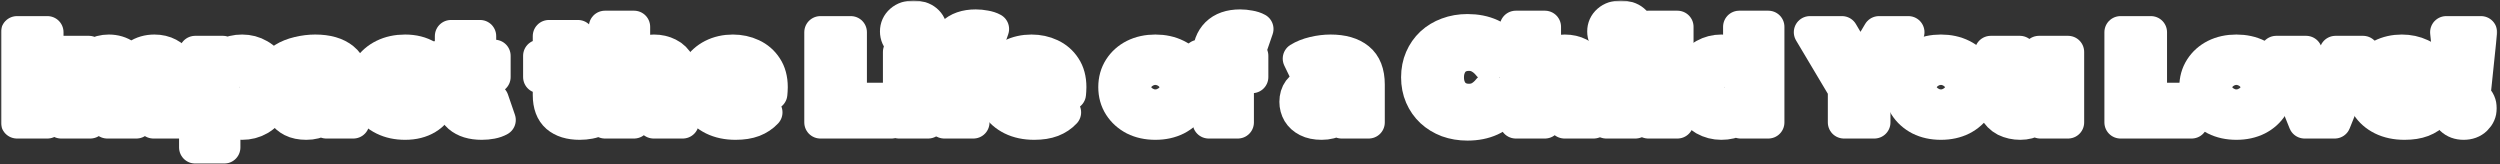
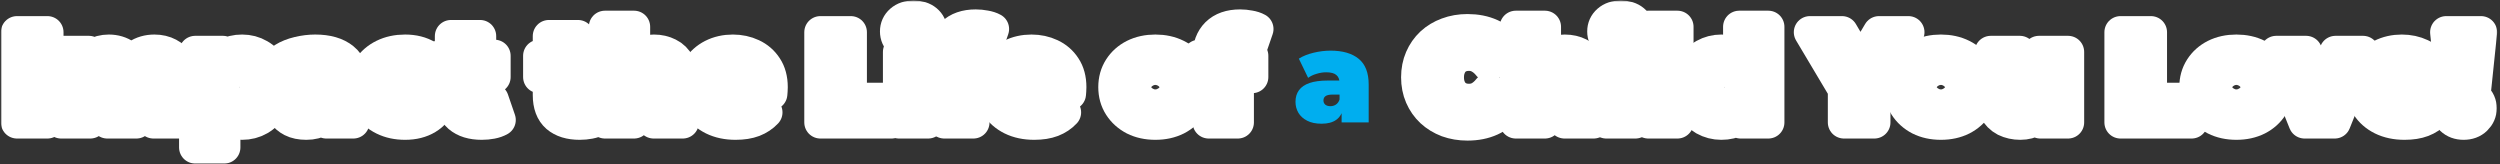
<svg xmlns="http://www.w3.org/2000/svg" width="776" height="51" viewBox="0 0 776 51" fill="none">
  <rect x="0" y="0" width="776" height="51" fill="#333333" stroke="none" />
  <mask id="path-1-outside-1_1_1775" maskUnits="userSpaceOnUse" x="0.276" y="0.16" width="775" height="51" fill="black">
    <rect fill="white" x="0.276" y="0.16" width="775" height="51" />
    <path d="M5.276 38V10H14.716V38H5.276Z" />
    <path d="M47.941 15.72C49.594 15.72 51.074 16.067 52.38 16.76C53.714 17.427 54.754 18.48 55.501 19.92C56.274 21.36 56.66 23.227 56.66 25.52V38H47.62V27.08C47.62 25.72 47.394 24.76 46.941 24.2C46.487 23.613 45.901 23.32 45.181 23.32C44.647 23.32 44.167 23.453 43.74 23.72C43.314 23.987 42.967 24.413 42.7 25C42.461 25.56 42.34 26.333 42.34 27.32V38H33.3V27.08C33.3 25.72 33.087 24.76 32.66 24.2C32.234 23.613 31.634 23.32 30.86 23.32C30.327 23.32 29.847 23.453 29.421 23.72C28.994 23.987 28.647 24.413 28.381 25C28.14 25.56 28.02 26.333 28.02 27.32V38H18.98V16.12H27.581V22.4L25.82 20.64C26.647 18.987 27.754 17.76 29.14 16.96C30.527 16.133 32.074 15.72 33.781 15.72C35.7 15.72 37.394 16.227 38.861 17.24C40.354 18.227 41.354 19.8 41.861 21.96L39.1 21.52C39.901 19.707 41.06 18.293 42.581 17.28C44.127 16.24 45.914 15.72 47.941 15.72Z" />
    <path d="M75.182 38.4C73.289 38.4 71.715 38 70.462 37.2C69.235 36.373 68.329 35.133 67.742 33.48C67.155 31.8 66.862 29.667 66.862 27.08C66.862 24.44 67.129 22.293 67.662 20.64C68.222 18.96 69.115 17.72 70.342 16.92C71.569 16.12 73.182 15.72 75.182 15.72C77.102 15.72 78.862 16.187 80.462 17.12C82.062 18.027 83.342 19.333 84.302 21.04C85.262 22.72 85.742 24.733 85.742 27.08C85.742 29.427 85.262 31.453 84.302 33.16C83.342 34.84 82.062 36.133 80.462 37.04C78.862 37.947 77.102 38.4 75.182 38.4ZM60.582 45.76V16.12H69.182V19.08L69.222 27.08L69.622 35.08V45.76H60.582ZM73.022 31.36C73.689 31.36 74.289 31.2 74.822 30.88C75.355 30.56 75.782 30.08 76.102 29.44C76.422 28.8 76.582 28.013 76.582 27.08C76.582 26.12 76.422 25.32 76.102 24.68C75.782 24.04 75.355 23.56 74.822 23.24C74.289 22.92 73.689 22.76 73.022 22.76C72.355 22.76 71.755 22.92 71.222 23.24C70.689 23.56 70.262 24.04 69.942 24.68C69.622 25.32 69.462 26.12 69.462 27.08C69.462 28.013 69.622 28.8 69.942 29.44C70.262 30.08 70.689 30.56 71.222 30.88C71.755 31.2 72.355 31.36 73.022 31.36Z" />
    <path d="M101.283 38V34.12L100.643 33.08V25.72C100.643 24.653 100.31 23.84 99.643 23.28C99.003 22.72 97.95 22.44 96.483 22.44C95.496 22.44 94.496 22.6 93.483 22.92C92.47 23.213 91.603 23.627 90.883 24.16L88.003 18.2C89.283 17.4 90.816 16.787 92.603 16.36C94.39 15.933 96.136 15.72 97.843 15.72C101.603 15.72 104.51 16.56 106.563 18.24C108.643 19.92 109.683 22.587 109.683 26.24V38H101.283ZM95.083 38.4C93.296 38.4 91.803 38.093 90.603 37.48C89.403 36.867 88.496 36.053 87.883 35.04C87.27 34 86.963 32.853 86.963 31.6C86.963 30.187 87.323 28.987 88.043 28C88.763 27.013 89.856 26.267 91.323 25.76C92.816 25.253 94.696 25 96.963 25H101.523V29.36H98.403C97.443 29.36 96.736 29.52 96.283 29.84C95.856 30.133 95.643 30.587 95.643 31.2C95.643 31.707 95.83 32.133 96.203 32.48C96.603 32.8 97.136 32.96 97.803 32.96C98.416 32.96 98.976 32.8 99.483 32.48C100.016 32.133 100.403 31.6 100.643 30.88L101.803 33.56C101.456 35.187 100.723 36.4 99.603 37.2C98.483 38 96.976 38.4 95.083 38.4Z" />
    <path d="M125.741 38.4C123.234 38.4 121.007 37.92 119.061 36.96C117.114 36 115.58 34.667 114.46 32.96C113.367 31.227 112.82 29.253 112.82 27.04C112.82 24.827 113.367 22.867 114.46 21.16C115.58 19.453 117.114 18.12 119.061 17.16C121.007 16.2 123.234 15.72 125.741 15.72C128.407 15.72 130.687 16.293 132.58 17.44C134.474 18.587 135.781 20.173 136.501 22.2L129.5 25.64C129.047 24.627 128.487 23.893 127.82 23.44C127.18 22.987 126.474 22.76 125.701 22.76C125.034 22.76 124.407 22.92 123.82 23.24C123.26 23.56 122.807 24.04 122.461 24.68C122.141 25.293 121.98 26.08 121.98 27.04C121.98 28 122.141 28.8 122.461 29.44C122.807 30.08 123.26 30.56 123.82 30.88C124.407 31.2 125.034 31.36 125.701 31.36C126.474 31.36 127.18 31.133 127.82 30.68C128.487 30.227 129.047 29.493 129.5 28.48L136.501 31.92C135.781 33.947 134.474 35.533 132.58 36.68C130.687 37.827 128.407 38.4 125.741 38.4Z" />
    <path d="M149.54 38.4C146.527 38.4 144.181 37.68 142.501 36.24C140.821 34.773 139.98 32.533 139.98 29.52V11.2H149.02V29.44C149.02 30.107 149.194 30.627 149.54 31C149.914 31.373 150.367 31.56 150.9 31.56C151.674 31.56 152.354 31.36 152.941 30.96L155.1 37.24C154.407 37.64 153.567 37.933 152.581 38.12C151.621 38.307 150.607 38.4 149.54 38.4ZM136.98 23.92V17.32H153.501V23.92H136.98Z" />
    <path d="M179.931 38.4C176.918 38.4 174.571 37.68 172.891 36.24C171.211 34.773 170.371 32.533 170.371 29.52V11.2H179.411V29.44C179.411 30.107 179.584 30.627 179.931 31C180.304 31.373 180.758 31.56 181.291 31.56C182.064 31.56 182.744 31.36 183.331 30.96L185.491 37.24C184.798 37.64 183.958 37.933 182.971 38.12C182.011 38.307 180.998 38.4 179.931 38.4ZM167.371 23.92V17.32H183.891V23.92H167.371Z" />
    <path d="M202.97 15.72C204.65 15.72 206.17 16.067 207.53 16.76C208.89 17.427 209.956 18.48 210.73 19.92C211.53 21.36 211.93 23.227 211.93 25.52V38H202.89V27.08C202.89 25.72 202.65 24.76 202.17 24.2C201.69 23.613 201.036 23.32 200.21 23.32C199.596 23.32 199.023 23.467 198.49 23.76C197.983 24.027 197.57 24.48 197.25 25.12C196.956 25.76 196.81 26.627 196.81 27.72V38H187.77V8.32H196.81V22.52L194.65 20.68C195.503 19.027 196.65 17.787 198.09 16.96C199.556 16.133 201.183 15.72 202.97 15.72Z" />
    <path d="M228.326 38.4C225.659 38.4 223.326 37.907 221.326 36.92C219.353 35.933 217.819 34.587 216.726 32.88C215.633 31.147 215.086 29.2 215.086 27.04C215.086 24.827 215.619 22.867 216.686 21.16C217.779 19.453 219.259 18.12 221.126 17.16C223.019 16.2 225.139 15.72 227.486 15.72C229.646 15.72 231.633 16.147 233.446 17C235.286 17.853 236.753 19.12 237.846 20.8C238.966 22.48 239.526 24.56 239.526 27.04C239.526 27.36 239.513 27.72 239.486 28.12C239.459 28.493 239.433 28.84 239.406 29.16H222.566V24.8H234.606L231.206 25.96C231.206 25.107 231.046 24.387 230.726 23.8C230.433 23.187 230.019 22.72 229.486 22.4C228.953 22.053 228.313 21.88 227.566 21.88C226.819 21.88 226.166 22.053 225.606 22.4C225.073 22.72 224.659 23.187 224.366 23.8C224.073 24.387 223.926 25.107 223.926 25.96V27.32C223.926 28.253 224.113 29.053 224.486 29.72C224.859 30.387 225.393 30.893 226.086 31.24C226.779 31.56 227.619 31.72 228.606 31.72C229.619 31.72 230.446 31.587 231.086 31.32C231.753 31.053 232.446 30.653 233.166 30.12L237.886 34.88C236.819 36.027 235.499 36.907 233.926 37.52C232.379 38.107 230.513 38.4 228.326 38.4Z" />
    <path d="M254.651 38V10H264.091V30.68H276.731V38H254.651Z" />
    <path d="M279.059 38V16.12H288.099V38H279.059ZM283.579 14.36C281.925 14.36 280.605 13.92 279.619 13.04C278.632 12.16 278.139 11.067 278.139 9.76C278.139 8.453 278.632 7.36 279.619 6.48C280.605 5.6 281.925 5.16 283.579 5.16C285.232 5.16 286.552 5.573 287.539 6.4C288.525 7.227 289.019 8.293 289.019 9.6C289.019 10.987 288.525 12.133 287.539 13.04C286.552 13.92 285.232 14.36 283.579 14.36Z" />
    <path d="M293.105 38V17.2C293.105 14.373 293.945 12.12 295.625 10.44C297.332 8.76 299.746 7.92 302.866 7.92C303.826 7.92 304.786 8.013 305.746 8.2C306.732 8.36 307.559 8.627 308.225 9L306.065 15.28C305.772 15.147 305.452 15.027 305.105 14.92C304.759 14.813 304.399 14.76 304.026 14.76C303.386 14.76 302.865 14.96 302.465 15.36C302.065 15.76 301.866 16.4 301.866 17.28V18.32L302.146 22.04V38H293.105ZM290.105 23.92V17.32H306.625V23.92H290.105Z" />
    <path d="M321.021 38.4C318.355 38.4 316.021 37.907 314.021 36.92C312.048 35.933 310.515 34.587 309.421 32.88C308.328 31.147 307.781 29.2 307.781 27.04C307.781 24.827 308.315 22.867 309.381 21.16C310.475 19.453 311.955 18.12 313.821 17.16C315.715 16.2 317.835 15.72 320.181 15.72C322.341 15.72 324.328 16.147 326.141 17C327.981 17.853 329.448 19.12 330.541 20.8C331.661 22.48 332.221 24.56 332.221 27.04C332.221 27.36 332.208 27.72 332.181 28.12C332.155 28.493 332.128 28.84 332.101 29.16H315.261V24.8H327.301L323.901 25.96C323.901 25.107 323.741 24.387 323.421 23.8C323.128 23.187 322.715 22.72 322.181 22.4C321.648 22.053 321.008 21.88 320.261 21.88C319.515 21.88 318.861 22.053 318.301 22.4C317.768 22.72 317.355 23.187 317.061 23.8C316.768 24.387 316.621 25.107 316.621 25.96V27.32C316.621 28.253 316.808 29.053 317.181 29.72C317.555 30.387 318.088 30.893 318.781 31.24C319.475 31.56 320.315 31.72 321.301 31.72C322.315 31.72 323.141 31.587 323.781 31.32C324.448 31.053 325.141 30.653 325.861 30.12L330.581 34.88C329.515 36.027 328.195 36.907 326.621 37.52C325.075 38.107 323.208 38.4 321.021 38.4Z" />
    <path d="M358.626 38.4C356.146 38.4 353.946 37.92 352.026 36.96C350.133 35.973 348.64 34.627 347.546 32.92C346.453 31.213 345.906 29.253 345.906 27.04C345.906 24.827 346.453 22.867 347.546 21.16C348.64 19.453 350.133 18.12 352.026 17.16C353.946 16.2 356.146 15.72 358.626 15.72C361.106 15.72 363.306 16.2 365.226 17.16C367.146 18.12 368.64 19.453 369.706 21.16C370.8 22.867 371.346 24.827 371.346 27.04C371.346 29.253 370.8 31.213 369.706 32.92C368.64 34.627 367.146 35.973 365.226 36.96C363.306 37.92 361.106 38.4 358.626 38.4ZM358.626 31.36C359.293 31.36 359.893 31.2 360.426 30.88C360.96 30.56 361.386 30.08 361.706 29.44C362.026 28.773 362.186 27.973 362.186 27.04C362.186 26.08 362.026 25.293 361.706 24.68C361.386 24.04 360.96 23.56 360.426 23.24C359.893 22.92 359.293 22.76 358.626 22.76C357.96 22.76 357.36 22.92 356.826 23.24C356.293 23.56 355.866 24.04 355.546 24.68C355.226 25.293 355.066 26.08 355.066 27.04C355.066 27.973 355.226 28.773 355.546 29.44C355.866 30.08 356.293 30.56 356.826 30.88C357.36 31.2 357.96 31.36 358.626 31.36Z" />
    <path d="M375.176 38V17.2C375.176 14.373 376.016 12.12 377.696 10.44C379.402 8.76 381.816 7.92 384.936 7.92C385.896 7.92 386.856 8.013 387.816 8.2C388.802 8.36 389.629 8.627 390.296 9L388.136 15.28C387.842 15.147 387.522 15.027 387.176 14.92C386.829 14.813 386.469 14.76 386.096 14.76C385.456 14.76 384.936 14.96 384.536 15.36C384.136 15.76 383.936 16.4 383.936 17.28V18.32L384.216 22.04V38H375.176ZM372.176 23.92V17.32H388.696V23.92H372.176Z" />
    <path d="M416.439 38V34.12L415.799 33.08V25.72C415.799 24.653 415.466 23.84 414.799 23.28C414.159 22.72 413.106 22.44 411.639 22.44C410.653 22.44 409.653 22.6 408.639 22.92C407.626 23.213 406.759 23.627 406.039 24.16L403.159 18.2C404.439 17.4 405.973 16.787 407.759 16.36C409.546 15.933 411.293 15.72 412.999 15.72C416.759 15.72 419.666 16.56 421.719 18.24C423.799 19.92 424.839 22.587 424.839 26.24V38H416.439ZM410.239 38.4C408.453 38.4 406.959 38.093 405.759 37.48C404.559 36.867 403.653 36.053 403.039 35.04C402.426 34 402.119 32.853 402.119 31.6C402.119 30.187 402.479 28.987 403.199 28C403.919 27.013 405.013 26.267 406.479 25.76C407.973 25.253 409.853 25 412.119 25H416.679V29.36H413.559C412.599 29.36 411.893 29.52 411.439 29.84C411.013 30.133 410.799 30.587 410.799 31.2C410.799 31.707 410.986 32.133 411.359 32.48C411.759 32.8 412.293 32.96 412.959 32.96C413.573 32.96 414.133 32.8 414.639 32.48C415.173 32.133 415.559 31.6 415.799 30.88L416.959 33.56C416.613 35.187 415.879 36.4 414.759 37.2C413.639 38 412.133 38.4 410.239 38.4Z" />
    <path d="M455.498 38.64C453.258 38.64 451.178 38.293 449.258 37.6C447.365 36.88 445.712 35.867 444.298 34.56C442.912 33.253 441.832 31.707 441.058 29.92C440.285 28.133 439.898 26.16 439.898 24C439.898 21.84 440.285 19.867 441.058 18.08C441.832 16.293 442.912 14.747 444.298 13.44C445.712 12.133 447.365 11.133 449.258 10.44C451.178 9.72 453.258 9.36 455.498 9.36C458.245 9.36 460.672 9.84 462.778 10.8C464.912 11.76 466.672 13.147 468.058 14.96L462.098 20.28C461.272 19.24 460.352 18.44 459.338 17.88C458.352 17.293 457.232 17 455.978 17C454.992 17 454.098 17.16 453.298 17.48C452.498 17.8 451.805 18.267 451.218 18.88C450.658 19.493 450.218 20.24 449.898 21.12C449.578 21.973 449.418 22.933 449.418 24C449.418 25.067 449.578 26.04 449.898 26.92C450.218 27.773 450.658 28.507 451.218 29.12C451.805 29.733 452.498 30.2 453.298 30.52C454.098 30.84 454.992 31 455.978 31C457.232 31 458.352 30.72 459.338 30.16C460.352 29.573 461.272 28.76 462.098 27.72L468.058 33.04C466.672 34.827 464.912 36.213 462.778 37.2C460.672 38.16 458.245 38.64 455.498 38.64Z" />
    <path d="M485.704 15.72C487.384 15.72 488.904 16.067 490.264 16.76C491.624 17.427 492.691 18.48 493.464 19.92C494.264 21.36 494.664 23.227 494.664 25.52V38H485.624V27.08C485.624 25.72 485.384 24.76 484.904 24.2C484.424 23.613 483.771 23.32 482.944 23.32C482.331 23.32 481.757 23.467 481.224 23.76C480.717 24.027 480.304 24.48 479.984 25.12C479.691 25.76 479.544 26.627 479.544 27.72V38H470.504V8.32H479.544V22.52L477.384 20.68C478.237 19.027 479.384 17.787 480.824 16.96C482.291 16.133 483.917 15.72 485.704 15.72Z" />
    <path d="M498.59 38V16.12H507.63V38H498.59ZM503.11 14.36C501.457 14.36 500.137 13.92 499.15 13.04C498.163 12.16 497.67 11.067 497.67 9.76C497.67 8.453 498.163 7.36 499.15 6.48C500.137 5.6 501.457 5.16 503.11 5.16C504.763 5.16 506.083 5.573 507.07 6.4C508.057 7.227 508.55 8.293 508.55 9.6C508.55 10.987 508.057 12.133 507.07 13.04C506.083 13.92 504.763 14.36 503.11 14.36Z" />
    <path d="M511.637 38V8.32H520.677V38H511.637Z" />
    <path d="M534.284 38.4C532.39 38.4 530.63 37.947 529.004 37.04C527.404 36.107 526.124 34.8 525.164 33.12C524.204 31.413 523.724 29.387 523.724 27.04C523.724 24.693 524.204 22.68 525.164 21C526.124 19.293 527.404 17.987 529.004 17.08C530.63 16.173 532.39 15.72 534.284 15.72C536.204 15.72 537.777 16.133 539.004 16.96C540.23 17.76 541.137 19 541.724 20.68C542.31 22.333 542.604 24.453 542.604 27.04C542.604 29.653 542.324 31.8 541.764 33.48C541.23 35.16 540.35 36.4 539.124 37.2C537.924 38 536.31 38.4 534.284 38.4ZM536.444 31.36C537.11 31.36 537.71 31.2 538.244 30.88C538.777 30.56 539.204 30.08 539.524 29.44C539.844 28.773 540.004 27.973 540.004 27.04C540.004 26.08 539.844 25.293 539.524 24.68C539.204 24.04 538.777 23.56 538.244 23.24C537.71 22.92 537.11 22.76 536.444 22.76C535.777 22.76 535.177 22.92 534.644 23.24C534.11 23.56 533.684 24.04 533.364 24.68C533.044 25.293 532.884 26.08 532.884 27.04C532.884 27.973 533.044 28.773 533.364 29.44C533.684 30.08 534.11 30.56 534.644 30.88C535.177 31.2 535.777 31.36 536.444 31.36ZM540.284 38V35.04L540.244 27.04L539.844 19.04V8.32H548.884V38H540.284Z" />
    <path d="M572.359 38V25.72L574.519 31.36L561.799 10H571.759L580.359 24.6H574.559L583.239 10H592.359L579.719 31.36L581.799 25.72V38H572.359Z" />
    <path d="M602.455 38.4C599.975 38.4 597.775 37.92 595.855 36.96C593.961 35.973 592.468 34.627 591.375 32.92C590.281 31.213 589.735 29.253 589.735 27.04C589.735 24.827 590.281 22.867 591.375 21.16C592.468 19.453 593.961 18.12 595.855 17.16C597.775 16.2 599.975 15.72 602.455 15.72C604.935 15.72 607.135 16.2 609.055 17.16C610.975 18.12 612.468 19.453 613.535 21.16C614.628 22.867 615.175 24.827 615.175 27.04C615.175 29.253 614.628 31.213 613.535 32.92C612.468 34.627 610.975 35.973 609.055 36.96C607.135 37.92 604.935 38.4 602.455 38.4ZM602.455 31.36C603.121 31.36 603.721 31.2 604.255 30.88C604.788 30.56 605.215 30.08 605.535 29.44C605.855 28.773 606.015 27.973 606.015 27.04C606.015 26.08 605.855 25.293 605.535 24.68C605.215 24.04 604.788 23.56 604.255 23.24C603.721 22.92 603.121 22.76 602.455 22.76C601.788 22.76 601.188 22.92 600.655 23.24C600.121 23.56 599.695 24.04 599.375 24.68C599.055 25.293 598.895 26.08 598.895 27.04C598.895 27.973 599.055 28.773 599.375 29.44C599.695 30.08 600.121 30.56 600.655 30.88C601.188 31.2 601.788 31.36 602.455 31.36Z" />
    <path d="M627.124 38.4C625.391 38.4 623.817 38.053 622.404 37.36C621.017 36.64 619.924 35.533 619.124 34.04C618.324 32.52 617.924 30.573 617.924 28.2V16.12H626.964V26.64C626.964 28.187 627.217 29.267 627.724 29.88C628.231 30.493 628.924 30.8 629.804 30.8C630.337 30.8 630.831 30.667 631.284 30.4C631.764 30.107 632.151 29.64 632.444 29C632.737 28.333 632.884 27.467 632.884 26.4V16.12H641.924V38H633.324V31.68L635.044 33.4C634.271 35.107 633.164 36.373 631.724 37.2C630.311 38 628.777 38.4 627.124 38.4Z" />
    <path d="M658.206 38V10H667.646V30.68H680.286V38H658.206Z" />
    <path d="M694.173 38.4C691.693 38.4 689.493 37.92 687.573 36.96C685.68 35.973 684.187 34.627 683.093 32.92C682 31.213 681.453 29.253 681.453 27.04C681.453 24.827 682 22.867 683.093 21.16C684.187 19.453 685.68 18.12 687.573 17.16C689.493 16.2 691.693 15.72 694.173 15.72C696.653 15.72 698.853 16.2 700.773 17.16C702.693 18.12 704.187 19.453 705.253 21.16C706.347 22.867 706.893 24.827 706.893 27.04C706.893 29.253 706.347 31.213 705.253 32.92C704.187 34.627 702.693 35.973 700.773 36.96C698.853 37.92 696.653 38.4 694.173 38.4ZM694.173 31.36C694.84 31.36 695.44 31.2 695.973 30.88C696.507 30.56 696.933 30.08 697.253 29.44C697.573 28.773 697.733 27.973 697.733 27.04C697.733 26.08 697.573 25.293 697.253 24.68C696.933 24.04 696.507 23.56 695.973 23.24C695.44 22.92 694.84 22.76 694.173 22.76C693.507 22.76 692.907 22.92 692.373 23.24C691.84 23.56 691.413 24.04 691.093 24.68C690.773 25.293 690.613 26.08 690.613 27.04C690.613 27.973 690.773 28.773 691.093 29.44C691.413 30.08 691.84 30.56 692.373 30.88C692.907 31.2 693.507 31.36 694.173 31.36Z" />
    <path d="M715.337 38L706.537 16.12H715.817L722.497 33.88H717.817L724.937 16.12H733.497L724.697 38H715.337Z" />
    <path d="M746.373 38.4C743.706 38.4 741.373 37.907 739.373 36.92C737.4 35.933 735.866 34.587 734.773 32.88C733.68 31.147 733.133 29.2 733.133 27.04C733.133 24.827 733.666 22.867 734.733 21.16C735.826 19.453 737.306 18.12 739.173 17.16C741.066 16.2 743.186 15.72 745.533 15.72C747.693 15.72 749.68 16.147 751.493 17C753.333 17.853 754.8 19.12 755.893 20.8C757.013 22.48 757.573 24.56 757.573 27.04C757.573 27.36 757.56 27.72 757.533 28.12C757.506 28.493 757.48 28.84 757.453 29.16H740.613V24.8H752.653L749.253 25.96C749.253 25.107 749.093 24.387 748.773 23.8C748.48 23.187 748.066 22.72 747.533 22.4C747 22.053 746.36 21.88 745.613 21.88C744.866 21.88 744.213 22.053 743.653 22.4C743.12 22.72 742.706 23.187 742.413 23.8C742.12 24.387 741.973 25.107 741.973 25.96V27.32C741.973 28.253 742.16 29.053 742.533 29.72C742.906 30.387 743.44 30.893 744.133 31.24C744.826 31.56 745.666 31.72 746.653 31.72C747.666 31.72 748.493 31.587 749.133 31.32C749.8 31.053 750.493 30.653 751.213 30.12L755.933 34.88C754.866 36.027 753.546 36.907 751.973 37.52C750.426 38.107 748.56 38.4 746.373 38.4Z" />
    <path d="M761.106 27.28L759.306 10H770.106L768.306 27.28H761.106ZM764.706 38.4C763.159 38.4 761.892 37.933 760.906 37C759.919 36.04 759.426 34.907 759.426 33.6C759.426 32.267 759.919 31.147 760.906 30.24C761.892 29.333 763.159 28.88 764.706 28.88C766.279 28.88 767.546 29.333 768.506 30.24C769.492 31.147 769.986 32.267 769.986 33.6C769.986 34.907 769.492 36.04 768.506 37C767.546 37.933 766.279 38.4 764.706 38.4Z" />
  </mask>
  <path d="M5.276 38V10H14.716V38H5.276Z" fill="#00AEEF" />
  <path d="M47.941 15.72C49.594 15.72 51.074 16.067 52.38 16.76C53.714 17.427 54.754 18.48 55.501 19.92C56.274 21.36 56.66 23.227 56.66 25.52V38H47.62V27.08C47.62 25.72 47.394 24.76 46.941 24.2C46.487 23.613 45.901 23.32 45.181 23.32C44.647 23.32 44.167 23.453 43.74 23.72C43.314 23.987 42.967 24.413 42.7 25C42.461 25.56 42.34 26.333 42.34 27.32V38H33.3V27.08C33.3 25.72 33.087 24.76 32.66 24.2C32.234 23.613 31.634 23.32 30.86 23.32C30.327 23.32 29.847 23.453 29.421 23.72C28.994 23.987 28.647 24.413 28.381 25C28.14 25.56 28.02 26.333 28.02 27.32V38H18.98V16.12H27.581V22.4L25.82 20.64C26.647 18.987 27.754 17.76 29.14 16.96C30.527 16.133 32.074 15.72 33.781 15.72C35.7 15.72 37.394 16.227 38.861 17.24C40.354 18.227 41.354 19.8 41.861 21.96L39.1 21.52C39.901 19.707 41.06 18.293 42.581 17.28C44.127 16.24 45.914 15.72 47.941 15.72Z" fill="#00AEEF" />
  <path d="M75.182 38.4C73.289 38.4 71.715 38 70.462 37.2C69.235 36.373 68.329 35.133 67.742 33.48C67.155 31.8 66.862 29.667 66.862 27.08C66.862 24.44 67.129 22.293 67.662 20.64C68.222 18.96 69.115 17.72 70.342 16.92C71.569 16.12 73.182 15.72 75.182 15.72C77.102 15.72 78.862 16.187 80.462 17.12C82.062 18.027 83.342 19.333 84.302 21.04C85.262 22.72 85.742 24.733 85.742 27.08C85.742 29.427 85.262 31.453 84.302 33.16C83.342 34.84 82.062 36.133 80.462 37.04C78.862 37.947 77.102 38.4 75.182 38.4ZM60.582 45.76V16.12H69.182V19.08L69.222 27.08L69.622 35.08V45.76H60.582ZM73.022 31.36C73.689 31.36 74.289 31.2 74.822 30.88C75.355 30.56 75.782 30.08 76.102 29.44C76.422 28.8 76.582 28.013 76.582 27.08C76.582 26.12 76.422 25.32 76.102 24.68C75.782 24.04 75.355 23.56 74.822 23.24C74.289 22.92 73.689 22.76 73.022 22.76C72.355 22.76 71.755 22.92 71.222 23.24C70.689 23.56 70.262 24.04 69.942 24.68C69.622 25.32 69.462 26.12 69.462 27.08C69.462 28.013 69.622 28.8 69.942 29.44C70.262 30.08 70.689 30.56 71.222 30.88C71.755 31.2 72.355 31.36 73.022 31.36Z" fill="#00AEEF" />
  <path d="M101.283 38V34.12L100.643 33.08V25.72C100.643 24.653 100.31 23.84 99.643 23.28C99.003 22.72 97.95 22.44 96.483 22.44C95.496 22.44 94.496 22.6 93.483 22.92C92.47 23.213 91.603 23.627 90.883 24.16L88.003 18.2C89.283 17.4 90.816 16.787 92.603 16.36C94.39 15.933 96.136 15.72 97.843 15.72C101.603 15.72 104.51 16.56 106.563 18.24C108.643 19.92 109.683 22.587 109.683 26.24V38H101.283ZM95.083 38.4C93.296 38.4 91.803 38.093 90.603 37.48C89.403 36.867 88.496 36.053 87.883 35.04C87.27 34 86.963 32.853 86.963 31.6C86.963 30.187 87.323 28.987 88.043 28C88.763 27.013 89.856 26.267 91.323 25.76C92.816 25.253 94.696 25 96.963 25H101.523V29.36H98.403C97.443 29.36 96.736 29.52 96.283 29.84C95.856 30.133 95.643 30.587 95.643 31.2C95.643 31.707 95.83 32.133 96.203 32.48C96.603 32.8 97.136 32.96 97.803 32.96C98.416 32.96 98.976 32.8 99.483 32.48C100.016 32.133 100.403 31.6 100.643 30.88L101.803 33.56C101.456 35.187 100.723 36.4 99.603 37.2C98.483 38 96.976 38.4 95.083 38.4Z" fill="#00AEEF" />
  <path d="M125.741 38.4C123.234 38.4 121.007 37.92 119.061 36.96C117.114 36 115.58 34.667 114.46 32.96C113.367 31.227 112.82 29.253 112.82 27.04C112.82 24.827 113.367 22.867 114.46 21.16C115.58 19.453 117.114 18.12 119.061 17.16C121.007 16.2 123.234 15.72 125.741 15.72C128.407 15.72 130.687 16.293 132.58 17.44C134.474 18.587 135.781 20.173 136.501 22.2L129.5 25.64C129.047 24.627 128.487 23.893 127.82 23.44C127.18 22.987 126.474 22.76 125.701 22.76C125.034 22.76 124.407 22.92 123.82 23.24C123.26 23.56 122.807 24.04 122.461 24.68C122.141 25.293 121.98 26.08 121.98 27.04C121.98 28 122.141 28.8 122.461 29.44C122.807 30.08 123.26 30.56 123.82 30.88C124.407 31.2 125.034 31.36 125.701 31.36C126.474 31.36 127.18 31.133 127.82 30.68C128.487 30.227 129.047 29.493 129.5 28.48L136.501 31.92C135.781 33.947 134.474 35.533 132.58 36.68C130.687 37.827 128.407 38.4 125.741 38.4Z" fill="#00AEEF" />
  <path d="M149.54 38.4C146.527 38.4 144.181 37.68 142.501 36.24C140.821 34.773 139.98 32.533 139.98 29.52V11.2H149.02V29.44C149.02 30.107 149.194 30.627 149.54 31C149.914 31.373 150.367 31.56 150.9 31.56C151.674 31.56 152.354 31.36 152.941 30.96L155.1 37.24C154.407 37.64 153.567 37.933 152.581 38.12C151.621 38.307 150.607 38.4 149.54 38.4ZM136.98 23.92V17.32H153.501V23.92H136.98Z" fill="#00AEEF" />
  <path d="M179.931 38.4C176.918 38.4 174.571 37.68 172.891 36.24C171.211 34.773 170.371 32.533 170.371 29.52V11.2H179.411V29.44C179.411 30.107 179.584 30.627 179.931 31C180.304 31.373 180.758 31.56 181.291 31.56C182.064 31.56 182.744 31.36 183.331 30.96L185.491 37.24C184.798 37.64 183.958 37.933 182.971 38.12C182.011 38.307 180.998 38.4 179.931 38.4ZM167.371 23.92V17.32H183.891V23.92H167.371Z" fill="#00AEEF" />
  <path d="M202.97 15.72C204.65 15.72 206.17 16.067 207.53 16.76C208.89 17.427 209.956 18.48 210.73 19.92C211.53 21.36 211.93 23.227 211.93 25.52V38H202.89V27.08C202.89 25.72 202.65 24.76 202.17 24.2C201.69 23.613 201.036 23.32 200.21 23.32C199.596 23.32 199.023 23.467 198.49 23.76C197.983 24.027 197.57 24.48 197.25 25.12C196.956 25.76 196.81 26.627 196.81 27.72V38H187.77V8.32H196.81V22.52L194.65 20.68C195.503 19.027 196.65 17.787 198.09 16.96C199.556 16.133 201.183 15.72 202.97 15.72Z" fill="#00AEEF" />
  <path d="M228.326 38.4C225.659 38.4 223.326 37.907 221.326 36.92C219.353 35.933 217.819 34.587 216.726 32.88C215.633 31.147 215.086 29.2 215.086 27.04C215.086 24.827 215.619 22.867 216.686 21.16C217.779 19.453 219.259 18.12 221.126 17.16C223.019 16.2 225.139 15.72 227.486 15.72C229.646 15.72 231.633 16.147 233.446 17C235.286 17.853 236.753 19.12 237.846 20.8C238.966 22.48 239.526 24.56 239.526 27.04C239.526 27.36 239.513 27.72 239.486 28.12C239.459 28.493 239.433 28.84 239.406 29.16H222.566V24.8H234.606L231.206 25.96C231.206 25.107 231.046 24.387 230.726 23.8C230.433 23.187 230.019 22.72 229.486 22.4C228.953 22.053 228.313 21.88 227.566 21.88C226.819 21.88 226.166 22.053 225.606 22.4C225.073 22.72 224.659 23.187 224.366 23.8C224.073 24.387 223.926 25.107 223.926 25.96V27.32C223.926 28.253 224.113 29.053 224.486 29.72C224.859 30.387 225.393 30.893 226.086 31.24C226.779 31.56 227.619 31.72 228.606 31.72C229.619 31.72 230.446 31.587 231.086 31.32C231.753 31.053 232.446 30.653 233.166 30.12L237.886 34.88C236.819 36.027 235.499 36.907 233.926 37.52C232.379 38.107 230.513 38.4 228.326 38.4Z" fill="#00AEEF" />
  <path d="M254.651 38V10H264.091V30.68H276.731V38H254.651Z" fill="#00AEEF" />
  <path d="M279.059 38V16.12H288.099V38H279.059ZM283.579 14.36C281.925 14.36 280.605 13.92 279.619 13.04C278.632 12.16 278.139 11.067 278.139 9.76C278.139 8.453 278.632 7.36 279.619 6.48C280.605 5.6 281.925 5.16 283.579 5.16C285.232 5.16 286.552 5.573 287.539 6.4C288.525 7.227 289.019 8.293 289.019 9.6C289.019 10.987 288.525 12.133 287.539 13.04C286.552 13.92 285.232 14.36 283.579 14.36Z" fill="#00AEEF" />
-   <path d="M293.105 38V17.2C293.105 14.373 293.945 12.12 295.625 10.44C297.332 8.76 299.746 7.92 302.866 7.92C303.826 7.92 304.786 8.013 305.746 8.2C306.732 8.36 307.559 8.627 308.225 9L306.065 15.28C305.772 15.147 305.452 15.027 305.105 14.92C304.759 14.813 304.399 14.76 304.026 14.76C303.386 14.76 302.865 14.96 302.465 15.36C302.065 15.76 301.866 16.4 301.866 17.28V18.32L302.146 22.04V38H293.105ZM290.105 23.92V17.32H306.625V23.92H290.105Z" fill="#00AEEF" />
+   <path d="M293.105 38V17.2C293.105 14.373 293.945 12.12 295.625 10.44C297.332 8.76 299.746 7.92 302.866 7.92C303.826 7.92 304.786 8.013 305.746 8.2C306.732 8.36 307.559 8.627 308.225 9L306.065 15.28C305.772 15.147 305.452 15.027 305.105 14.92C304.759 14.813 304.399 14.76 304.026 14.76C303.386 14.76 302.865 14.96 302.465 15.36C302.065 15.76 301.866 16.4 301.866 17.28V18.32L302.146 22.04V38H293.105M290.105 23.92V17.32H306.625V23.92H290.105Z" fill="#00AEEF" />
  <path d="M321.021 38.4C318.355 38.4 316.021 37.907 314.021 36.92C312.048 35.933 310.515 34.587 309.421 32.88C308.328 31.147 307.781 29.2 307.781 27.04C307.781 24.827 308.315 22.867 309.381 21.16C310.475 19.453 311.955 18.12 313.821 17.16C315.715 16.2 317.835 15.72 320.181 15.72C322.341 15.72 324.328 16.147 326.141 17C327.981 17.853 329.448 19.12 330.541 20.8C331.661 22.48 332.221 24.56 332.221 27.04C332.221 27.36 332.208 27.72 332.181 28.12C332.155 28.493 332.128 28.84 332.101 29.16H315.261V24.8H327.301L323.901 25.96C323.901 25.107 323.741 24.387 323.421 23.8C323.128 23.187 322.715 22.72 322.181 22.4C321.648 22.053 321.008 21.88 320.261 21.88C319.515 21.88 318.861 22.053 318.301 22.4C317.768 22.72 317.355 23.187 317.061 23.8C316.768 24.387 316.621 25.107 316.621 25.96V27.32C316.621 28.253 316.808 29.053 317.181 29.72C317.555 30.387 318.088 30.893 318.781 31.24C319.475 31.56 320.315 31.72 321.301 31.72C322.315 31.72 323.141 31.587 323.781 31.32C324.448 31.053 325.141 30.653 325.861 30.12L330.581 34.88C329.515 36.027 328.195 36.907 326.621 37.52C325.075 38.107 323.208 38.4 321.021 38.4Z" fill="#00AEEF" />
  <path d="M358.626 38.4C356.146 38.4 353.946 37.92 352.026 36.96C350.133 35.973 348.64 34.627 347.546 32.92C346.453 31.213 345.906 29.253 345.906 27.04C345.906 24.827 346.453 22.867 347.546 21.16C348.64 19.453 350.133 18.12 352.026 17.16C353.946 16.2 356.146 15.72 358.626 15.72C361.106 15.72 363.306 16.2 365.226 17.16C367.146 18.12 368.64 19.453 369.706 21.16C370.8 22.867 371.346 24.827 371.346 27.04C371.346 29.253 370.8 31.213 369.706 32.92C368.64 34.627 367.146 35.973 365.226 36.96C363.306 37.92 361.106 38.4 358.626 38.4ZM358.626 31.36C359.293 31.36 359.893 31.2 360.426 30.88C360.96 30.56 361.386 30.08 361.706 29.44C362.026 28.773 362.186 27.973 362.186 27.04C362.186 26.08 362.026 25.293 361.706 24.68C361.386 24.04 360.96 23.56 360.426 23.24C359.893 22.92 359.293 22.76 358.626 22.76C357.96 22.76 357.36 22.92 356.826 23.24C356.293 23.56 355.866 24.04 355.546 24.68C355.226 25.293 355.066 26.08 355.066 27.04C355.066 27.973 355.226 28.773 355.546 29.44C355.866 30.08 356.293 30.56 356.826 30.88C357.36 31.2 357.96 31.36 358.626 31.36Z" fill="#00AEEF" />
  <path d="M375.176 38V17.2C375.176 14.373 376.016 12.12 377.696 10.44C379.402 8.76 381.816 7.92 384.936 7.92C385.896 7.92 386.856 8.013 387.816 8.2C388.802 8.36 389.629 8.627 390.296 9L388.136 15.28C387.842 15.147 387.522 15.027 387.176 14.92C386.829 14.813 386.469 14.76 386.096 14.76C385.456 14.76 384.936 14.96 384.536 15.36C384.136 15.76 383.936 16.4 383.936 17.28V18.32L384.216 22.04V38H375.176ZM372.176 23.92V17.32H388.696V23.92H372.176Z" fill="#00AEEF" />
  <path d="M416.439 38V34.12L415.799 33.08V25.72C415.799 24.653 415.466 23.84 414.799 23.28C414.159 22.72 413.106 22.44 411.639 22.44C410.653 22.44 409.653 22.6 408.639 22.92C407.626 23.213 406.759 23.627 406.039 24.16L403.159 18.2C404.439 17.4 405.973 16.787 407.759 16.36C409.546 15.933 411.293 15.72 412.999 15.72C416.759 15.72 419.666 16.56 421.719 18.24C423.799 19.92 424.839 22.587 424.839 26.24V38H416.439ZM410.239 38.4C408.453 38.4 406.959 38.093 405.759 37.48C404.559 36.867 403.653 36.053 403.039 35.04C402.426 34 402.119 32.853 402.119 31.6C402.119 30.187 402.479 28.987 403.199 28C403.919 27.013 405.013 26.267 406.479 25.76C407.973 25.253 409.853 25 412.119 25H416.679V29.36H413.559C412.599 29.36 411.893 29.52 411.439 29.84C411.013 30.133 410.799 30.587 410.799 31.2C410.799 31.707 410.986 32.133 411.359 32.48C411.759 32.8 412.293 32.96 412.959 32.96C413.573 32.96 414.133 32.8 414.639 32.48C415.173 32.133 415.559 31.6 415.799 30.88L416.959 33.56C416.613 35.187 415.879 36.4 414.759 37.2C413.639 38 412.133 38.4 410.239 38.4Z" fill="#00AEEF" />
  <path d="M455.498 38.64C453.258 38.64 451.178 38.293 449.258 37.6C447.365 36.88 445.712 35.867 444.298 34.56C442.912 33.253 441.832 31.707 441.058 29.92C440.285 28.133 439.898 26.16 439.898 24C439.898 21.84 440.285 19.867 441.058 18.08C441.832 16.293 442.912 14.747 444.298 13.44C445.712 12.133 447.365 11.133 449.258 10.44C451.178 9.72 453.258 9.36 455.498 9.36C458.245 9.36 460.672 9.84 462.778 10.8C464.912 11.76 466.672 13.147 468.058 14.96L462.098 20.28C461.272 19.24 460.352 18.44 459.338 17.88C458.352 17.293 457.232 17 455.978 17C454.992 17 454.098 17.16 453.298 17.48C452.498 17.8 451.805 18.267 451.218 18.88C450.658 19.493 450.218 20.24 449.898 21.12C449.578 21.973 449.418 22.933 449.418 24C449.418 25.067 449.578 26.04 449.898 26.92C450.218 27.773 450.658 28.507 451.218 29.12C451.805 29.733 452.498 30.2 453.298 30.52C454.098 30.84 454.992 31 455.978 31C457.232 31 458.352 30.72 459.338 30.16C460.352 29.573 461.272 28.76 462.098 27.72L468.058 33.04C466.672 34.827 464.912 36.213 462.778 37.2C460.672 38.16 458.245 38.64 455.498 38.64Z" fill="#00AEEF" />
  <path d="M485.704 15.72C487.384 15.72 488.904 16.067 490.264 16.76C491.624 17.427 492.691 18.48 493.464 19.92C494.264 21.36 494.664 23.227 494.664 25.52V38H485.624V27.08C485.624 25.72 485.384 24.76 484.904 24.2C484.424 23.613 483.771 23.32 482.944 23.32C482.331 23.32 481.757 23.467 481.224 23.76C480.717 24.027 480.304 24.48 479.984 25.12C479.691 25.76 479.544 26.627 479.544 27.72V38H470.504V8.32H479.544V22.52L477.384 20.68C478.237 19.027 479.384 17.787 480.824 16.96C482.291 16.133 483.917 15.72 485.704 15.72Z" fill="#00AEEF" />
  <path d="M498.59 38V16.12H507.63V38H498.59ZM503.11 14.36C501.457 14.36 500.137 13.92 499.15 13.04C498.163 12.16 497.67 11.067 497.67 9.76C497.67 8.453 498.163 7.36 499.15 6.48C500.137 5.6 501.457 5.16 503.11 5.16C504.763 5.16 506.083 5.573 507.07 6.4C508.057 7.227 508.55 8.293 508.55 9.6C508.55 10.987 508.057 12.133 507.07 13.04C506.083 13.92 504.763 14.36 503.11 14.36Z" fill="#00AEEF" />
  <path d="M511.637 38V8.32H520.677V38H511.637Z" fill="#00AEEF" />
  <path d="M534.284 38.4C532.39 38.4 530.63 37.947 529.004 37.04C527.404 36.107 526.124 34.8 525.164 33.12C524.204 31.413 523.724 29.387 523.724 27.04C523.724 24.693 524.204 22.68 525.164 21C526.124 19.293 527.404 17.987 529.004 17.08C530.63 16.173 532.39 15.72 534.284 15.72C536.204 15.72 537.777 16.133 539.004 16.96C540.23 17.76 541.137 19 541.724 20.68C542.31 22.333 542.604 24.453 542.604 27.04C542.604 29.653 542.324 31.8 541.764 33.48C541.23 35.16 540.35 36.4 539.124 37.2C537.924 38 536.31 38.4 534.284 38.4ZM536.444 31.36C537.11 31.36 537.71 31.2 538.244 30.88C538.777 30.56 539.204 30.08 539.524 29.44C539.844 28.773 540.004 27.973 540.004 27.04C540.004 26.08 539.844 25.293 539.524 24.68C539.204 24.04 538.777 23.56 538.244 23.24C537.71 22.92 537.11 22.76 536.444 22.76C535.777 22.76 535.177 22.92 534.644 23.24C534.11 23.56 533.684 24.04 533.364 24.68C533.044 25.293 532.884 26.08 532.884 27.04C532.884 27.973 533.044 28.773 533.364 29.44C533.684 30.08 534.11 30.56 534.644 30.88C535.177 31.2 535.777 31.36 536.444 31.36ZM540.284 38V35.04L540.244 27.04L539.844 19.04V8.32H548.884V38H540.284Z" fill="#00AEEF" />
  <path d="M572.359 38V25.72L574.519 31.36L561.799 10H571.759L580.359 24.6H574.559L583.239 10H592.359L579.719 31.36L581.799 25.72V38H572.359Z" fill="#00AEEF" />
  <path d="M602.455 38.4C599.975 38.4 597.775 37.92 595.855 36.96C593.961 35.973 592.468 34.627 591.375 32.92C590.281 31.213 589.735 29.253 589.735 27.04C589.735 24.827 590.281 22.867 591.375 21.16C592.468 19.453 593.961 18.12 595.855 17.16C597.775 16.2 599.975 15.72 602.455 15.72C604.935 15.72 607.135 16.2 609.055 17.16C610.975 18.12 612.468 19.453 613.535 21.16C614.628 22.867 615.175 24.827 615.175 27.04C615.175 29.253 614.628 31.213 613.535 32.92C612.468 34.627 610.975 35.973 609.055 36.96C607.135 37.92 604.935 38.4 602.455 38.4ZM602.455 31.36C603.121 31.36 603.721 31.2 604.255 30.88C604.788 30.56 605.215 30.08 605.535 29.44C605.855 28.773 606.015 27.973 606.015 27.04C606.015 26.08 605.855 25.293 605.535 24.68C605.215 24.04 604.788 23.56 604.255 23.24C603.721 22.92 603.121 22.76 602.455 22.76C601.788 22.76 601.188 22.92 600.655 23.24C600.121 23.56 599.695 24.04 599.375 24.68C599.055 25.293 598.895 26.08 598.895 27.04C598.895 27.973 599.055 28.773 599.375 29.44C599.695 30.08 600.121 30.56 600.655 30.88C601.188 31.2 601.788 31.36 602.455 31.36Z" fill="#00AEEF" />
  <path d="M627.124 38.4C625.391 38.4 623.817 38.053 622.404 37.36C621.017 36.64 619.924 35.533 619.124 34.04C618.324 32.52 617.924 30.573 617.924 28.2V16.12H626.964V26.64C626.964 28.187 627.217 29.267 627.724 29.88C628.231 30.493 628.924 30.8 629.804 30.8C630.337 30.8 630.831 30.667 631.284 30.4C631.764 30.107 632.151 29.64 632.444 29C632.737 28.333 632.884 27.467 632.884 26.4V16.12H641.924V38H633.324V31.68L635.044 33.4C634.271 35.107 633.164 36.373 631.724 37.2C630.311 38 628.777 38.4 627.124 38.4Z" fill="#00AEEF" />
  <path d="M658.206 38V10H667.646V30.68H680.286V38H658.206Z" fill="#00AEEF" />
  <path d="M694.173 38.4C691.693 38.4 689.493 37.92 687.573 36.96C685.68 35.973 684.187 34.627 683.093 32.92C682 31.213 681.453 29.253 681.453 27.04C681.453 24.827 682 22.867 683.093 21.16C684.187 19.453 685.68 18.12 687.573 17.16C689.493 16.2 691.693 15.72 694.173 15.72C696.653 15.72 698.853 16.2 700.773 17.16C702.693 18.12 704.187 19.453 705.253 21.16C706.347 22.867 706.893 24.827 706.893 27.04C706.893 29.253 706.347 31.213 705.253 32.92C704.187 34.627 702.693 35.973 700.773 36.96C698.853 37.92 696.653 38.4 694.173 38.4ZM694.173 31.36C694.84 31.36 695.44 31.2 695.973 30.88C696.507 30.56 696.933 30.08 697.253 29.44C697.573 28.773 697.733 27.973 697.733 27.04C697.733 26.08 697.573 25.293 697.253 24.68C696.933 24.04 696.507 23.56 695.973 23.24C695.44 22.92 694.84 22.76 694.173 22.76C693.507 22.76 692.907 22.92 692.373 23.24C691.84 23.56 691.413 24.04 691.093 24.68C690.773 25.293 690.613 26.08 690.613 27.04C690.613 27.973 690.773 28.773 691.093 29.44C691.413 30.08 691.84 30.56 692.373 30.88C692.907 31.2 693.507 31.36 694.173 31.36Z" fill="#00AEEF" />
  <path d="M715.337 38L706.537 16.12H715.817L722.497 33.88H717.817L724.937 16.12H733.497L724.697 38H715.337Z" fill="#00AEEF" />
  <path d="M746.373 38.4C743.706 38.4 741.373 37.907 739.373 36.92C737.4 35.933 735.866 34.587 734.773 32.88C733.68 31.147 733.133 29.2 733.133 27.04C733.133 24.827 733.666 22.867 734.733 21.16C735.826 19.453 737.306 18.12 739.173 17.16C741.066 16.2 743.186 15.72 745.533 15.72C747.693 15.72 749.68 16.147 751.493 17C753.333 17.853 754.8 19.12 755.893 20.8C757.013 22.48 757.573 24.56 757.573 27.04C757.573 27.36 757.56 27.72 757.533 28.12C757.506 28.493 757.48 28.84 757.453 29.16H740.613V24.8H752.653L749.253 25.96C749.253 25.107 749.093 24.387 748.773 23.8C748.48 23.187 748.066 22.72 747.533 22.4C747 22.053 746.36 21.88 745.613 21.88C744.866 21.88 744.213 22.053 743.653 22.4C743.12 22.72 742.706 23.187 742.413 23.8C742.12 24.387 741.973 25.107 741.973 25.96V27.32C741.973 28.253 742.16 29.053 742.533 29.72C742.906 30.387 743.44 30.893 744.133 31.24C744.826 31.56 745.666 31.72 746.653 31.72C747.666 31.72 748.493 31.587 749.133 31.32C749.8 31.053 750.493 30.653 751.213 30.12L755.933 34.88C754.866 36.027 753.546 36.907 751.973 37.52C750.426 38.107 748.56 38.4 746.373 38.4Z" fill="#00AEEF" />
  <path d="M761.106 27.28L759.306 10H770.106L768.306 27.28H761.106ZM764.706 38.4C763.159 38.4 761.892 37.933 760.906 37C759.919 36.04 759.426 34.907 759.426 33.6C759.426 32.267 759.919 31.147 760.906 30.24C761.892 29.333 763.159 28.88 764.706 28.88C766.279 28.88 767.546 29.333 768.506 30.24C769.492 31.147 769.986 32.267 769.986 33.6C769.986 34.907 769.492 36.04 768.506 37C767.546 37.933 766.279 38.4 764.706 38.4Z" fill="#00AEEF" />
  <path d="M5.276 38V10H14.716V38H5.276Z" stroke="white" stroke-width="10" stroke-linejoin="round" mask="url(#path-1-outside-1_1_1775)" />
  <path d="M47.941 15.72C49.594 15.72 51.074 16.067 52.38 16.76C53.714 17.427 54.754 18.48 55.501 19.92C56.274 21.36 56.66 23.227 56.66 25.52V38H47.62V27.08C47.62 25.72 47.394 24.76 46.941 24.2C46.487 23.613 45.901 23.32 45.181 23.32C44.647 23.32 44.167 23.453 43.74 23.72C43.314 23.987 42.967 24.413 42.7 25C42.461 25.56 42.34 26.333 42.34 27.32V38H33.3V27.08C33.3 25.72 33.087 24.76 32.66 24.2C32.234 23.613 31.634 23.32 30.86 23.32C30.327 23.32 29.847 23.453 29.421 23.72C28.994 23.987 28.647 24.413 28.381 25C28.14 25.56 28.02 26.333 28.02 27.32V38H18.98V16.12H27.581V22.4L25.82 20.64C26.647 18.987 27.754 17.76 29.14 16.96C30.527 16.133 32.074 15.72 33.781 15.72C35.7 15.72 37.394 16.227 38.861 17.24C40.354 18.227 41.354 19.8 41.861 21.96L39.1 21.52C39.901 19.707 41.06 18.293 42.581 17.28C44.127 16.24 45.914 15.72 47.941 15.72Z" stroke="white" stroke-width="10" stroke-linejoin="round" mask="url(#path-1-outside-1_1_1775)" />
  <path d="M75.182 38.4C73.289 38.4 71.715 38 70.462 37.2C69.235 36.373 68.329 35.133 67.742 33.48C67.155 31.8 66.862 29.667 66.862 27.08C66.862 24.44 67.129 22.293 67.662 20.64C68.222 18.96 69.115 17.72 70.342 16.92C71.569 16.12 73.182 15.72 75.182 15.72C77.102 15.72 78.862 16.187 80.462 17.12C82.062 18.027 83.342 19.333 84.302 21.04C85.262 22.72 85.742 24.733 85.742 27.08C85.742 29.427 85.262 31.453 84.302 33.16C83.342 34.84 82.062 36.133 80.462 37.04C78.862 37.947 77.102 38.4 75.182 38.4ZM60.582 45.76V16.12H69.182V19.08L69.222 27.08L69.622 35.08V45.76H60.582ZM73.022 31.36C73.689 31.36 74.289 31.2 74.822 30.88C75.355 30.56 75.782 30.08 76.102 29.44C76.422 28.8 76.582 28.013 76.582 27.08C76.582 26.12 76.422 25.32 76.102 24.68C75.782 24.04 75.355 23.56 74.822 23.24C74.289 22.92 73.689 22.76 73.022 22.76C72.355 22.76 71.755 22.92 71.222 23.24C70.689 23.56 70.262 24.04 69.942 24.68C69.622 25.32 69.462 26.12 69.462 27.08C69.462 28.013 69.622 28.8 69.942 29.44C70.262 30.08 70.689 30.56 71.222 30.88C71.755 31.2 72.355 31.36 73.022 31.36Z" stroke="white" stroke-width="10" stroke-linejoin="round" mask="url(#path-1-outside-1_1_1775)" />
  <path d="M101.283 38V34.12L100.643 33.08V25.72C100.643 24.653 100.31 23.84 99.643 23.28C99.003 22.72 97.95 22.44 96.483 22.44C95.496 22.44 94.496 22.6 93.483 22.92C92.47 23.213 91.603 23.627 90.883 24.16L88.003 18.2C89.283 17.4 90.816 16.787 92.603 16.36C94.39 15.933 96.136 15.72 97.843 15.72C101.603 15.72 104.51 16.56 106.563 18.24C108.643 19.92 109.683 22.587 109.683 26.24V38H101.283ZM95.083 38.4C93.296 38.4 91.803 38.093 90.603 37.48C89.403 36.867 88.496 36.053 87.883 35.04C87.27 34 86.963 32.853 86.963 31.6C86.963 30.187 87.323 28.987 88.043 28C88.763 27.013 89.856 26.267 91.323 25.76C92.816 25.253 94.696 25 96.963 25H101.523V29.36H98.403C97.443 29.36 96.736 29.52 96.283 29.84C95.856 30.133 95.643 30.587 95.643 31.2C95.643 31.707 95.83 32.133 96.203 32.48C96.603 32.8 97.136 32.96 97.803 32.96C98.416 32.96 98.976 32.8 99.483 32.48C100.016 32.133 100.403 31.6 100.643 30.88L101.803 33.56C101.456 35.187 100.723 36.4 99.603 37.2C98.483 38 96.976 38.4 95.083 38.4Z" stroke="white" stroke-width="10" stroke-linejoin="round" mask="url(#path-1-outside-1_1_1775)" />
  <path d="M125.741 38.4C123.234 38.4 121.007 37.92 119.061 36.96C117.114 36 115.58 34.667 114.46 32.96C113.367 31.227 112.82 29.253 112.82 27.04C112.82 24.827 113.367 22.867 114.46 21.16C115.58 19.453 117.114 18.12 119.061 17.16C121.007 16.2 123.234 15.72 125.741 15.72C128.407 15.72 130.687 16.293 132.58 17.44C134.474 18.587 135.781 20.173 136.501 22.2L129.5 25.64C129.047 24.627 128.487 23.893 127.82 23.44C127.18 22.987 126.474 22.76 125.701 22.76C125.034 22.76 124.407 22.92 123.82 23.24C123.26 23.56 122.807 24.04 122.461 24.68C122.141 25.293 121.98 26.08 121.98 27.04C121.98 28 122.141 28.8 122.461 29.44C122.807 30.08 123.26 30.56 123.82 30.88C124.407 31.2 125.034 31.36 125.701 31.36C126.474 31.36 127.18 31.133 127.82 30.68C128.487 30.227 129.047 29.493 129.5 28.48L136.501 31.92C135.781 33.947 134.474 35.533 132.58 36.68C130.687 37.827 128.407 38.4 125.741 38.4Z" stroke="white" stroke-width="10" stroke-linejoin="round" mask="url(#path-1-outside-1_1_1775)" />
  <path d="M149.54 38.4C146.527 38.4 144.181 37.68 142.501 36.24C140.821 34.773 139.98 32.533 139.98 29.52V11.2H149.02V29.44C149.02 30.107 149.194 30.627 149.54 31C149.914 31.373 150.367 31.56 150.9 31.56C151.674 31.56 152.354 31.36 152.941 30.96L155.1 37.24C154.407 37.64 153.567 37.933 152.581 38.12C151.621 38.307 150.607 38.4 149.54 38.4ZM136.98 23.92V17.32H153.501V23.92H136.98Z" stroke="white" stroke-width="10" stroke-linejoin="round" mask="url(#path-1-outside-1_1_1775)" />
  <path d="M179.931 38.4C176.918 38.4 174.571 37.68 172.891 36.24C171.211 34.773 170.371 32.533 170.371 29.52V11.2H179.411V29.44C179.411 30.107 179.584 30.627 179.931 31C180.304 31.373 180.758 31.56 181.291 31.56C182.064 31.56 182.744 31.36 183.331 30.96L185.491 37.24C184.798 37.64 183.958 37.933 182.971 38.12C182.011 38.307 180.998 38.4 179.931 38.4ZM167.371 23.92V17.32H183.891V23.92H167.371Z" stroke="white" stroke-width="10" stroke-linejoin="round" mask="url(#path-1-outside-1_1_1775)" />
  <path d="M202.97 15.72C204.65 15.72 206.17 16.067 207.53 16.76C208.89 17.427 209.956 18.48 210.73 19.92C211.53 21.36 211.93 23.227 211.93 25.52V38H202.89V27.08C202.89 25.72 202.65 24.76 202.17 24.2C201.69 23.613 201.036 23.32 200.21 23.32C199.596 23.32 199.023 23.467 198.49 23.76C197.983 24.027 197.57 24.48 197.25 25.12C196.956 25.76 196.81 26.627 196.81 27.72V38H187.77V8.32H196.81V22.52L194.65 20.68C195.503 19.027 196.65 17.787 198.09 16.96C199.556 16.133 201.183 15.72 202.97 15.72Z" stroke="white" stroke-width="10" stroke-linejoin="round" mask="url(#path-1-outside-1_1_1775)" />
  <path d="M228.326 38.4C225.659 38.4 223.326 37.907 221.326 36.92C219.353 35.933 217.819 34.587 216.726 32.88C215.633 31.147 215.086 29.2 215.086 27.04C215.086 24.827 215.619 22.867 216.686 21.16C217.779 19.453 219.259 18.12 221.126 17.16C223.019 16.2 225.139 15.72 227.486 15.72C229.646 15.72 231.633 16.147 233.446 17C235.286 17.853 236.753 19.12 237.846 20.8C238.966 22.48 239.526 24.56 239.526 27.04C239.526 27.36 239.513 27.72 239.486 28.12C239.459 28.493 239.433 28.84 239.406 29.16H222.566V24.8H234.606L231.206 25.96C231.206 25.107 231.046 24.387 230.726 23.8C230.433 23.187 230.019 22.72 229.486 22.4C228.953 22.053 228.313 21.88 227.566 21.88C226.819 21.88 226.166 22.053 225.606 22.4C225.073 22.72 224.659 23.187 224.366 23.8C224.073 24.387 223.926 25.107 223.926 25.96V27.32C223.926 28.253 224.113 29.053 224.486 29.72C224.859 30.387 225.393 30.893 226.086 31.24C226.779 31.56 227.619 31.72 228.606 31.72C229.619 31.72 230.446 31.587 231.086 31.32C231.753 31.053 232.446 30.653 233.166 30.12L237.886 34.88C236.819 36.027 235.499 36.907 233.926 37.52C232.379 38.107 230.513 38.4 228.326 38.4Z" stroke="white" stroke-width="10" stroke-linejoin="round" mask="url(#path-1-outside-1_1_1775)" />
  <path d="M254.651 38V10H264.091V30.68H276.731V38H254.651Z" stroke="white" stroke-width="10" stroke-linejoin="round" mask="url(#path-1-outside-1_1_1775)" />
  <path d="M279.059 38V16.12H288.099V38H279.059ZM283.579 14.36C281.925 14.36 280.605 13.92 279.619 13.04C278.632 12.16 278.139 11.067 278.139 9.76C278.139 8.453 278.632 7.36 279.619 6.48C280.605 5.6 281.925 5.16 283.579 5.16C285.232 5.16 286.552 5.573 287.539 6.4C288.525 7.227 289.019 8.293 289.019 9.6C289.019 10.987 288.525 12.133 287.539 13.04C286.552 13.92 285.232 14.36 283.579 14.36Z" stroke="white" stroke-width="10" stroke-linejoin="round" mask="url(#path-1-outside-1_1_1775)" />
  <path d="M293.105 38V17.2C293.105 14.373 293.945 12.12 295.625 10.44C297.332 8.76 299.746 7.92 302.866 7.92C303.826 7.92 304.786 8.013 305.746 8.2C306.732 8.36 307.559 8.627 308.225 9L306.065 15.28C305.772 15.147 305.452 15.027 305.105 14.92C304.759 14.813 304.399 14.76 304.026 14.76C303.386 14.76 302.865 14.96 302.465 15.36C302.065 15.76 301.866 16.4 301.866 17.28V18.32L302.146 22.04V38H293.105ZM290.105 23.92V17.32H306.625V23.92H290.105Z" stroke="white" stroke-width="10" stroke-linejoin="round" mask="url(#path-1-outside-1_1_1775)" />
  <path d="M321.021 38.4C318.355 38.4 316.021 37.907 314.021 36.92C312.048 35.933 310.515 34.587 309.421 32.88C308.328 31.147 307.781 29.2 307.781 27.04C307.781 24.827 308.315 22.867 309.381 21.16C310.475 19.453 311.955 18.12 313.821 17.16C315.715 16.2 317.835 15.72 320.181 15.72C322.341 15.72 324.328 16.147 326.141 17C327.981 17.853 329.448 19.12 330.541 20.8C331.661 22.48 332.221 24.56 332.221 27.04C332.221 27.36 332.208 27.72 332.181 28.12C332.155 28.493 332.128 28.84 332.101 29.16H315.261V24.8H327.301L323.901 25.96C323.901 25.107 323.741 24.387 323.421 23.8C323.128 23.187 322.715 22.72 322.181 22.4C321.648 22.053 321.008 21.88 320.261 21.88C319.515 21.88 318.861 22.053 318.301 22.4C317.768 22.72 317.355 23.187 317.061 23.8C316.768 24.387 316.621 25.107 316.621 25.96V27.32C316.621 28.253 316.808 29.053 317.181 29.72C317.555 30.387 318.088 30.893 318.781 31.24C319.475 31.56 320.315 31.72 321.301 31.72C322.315 31.72 323.141 31.587 323.781 31.32C324.448 31.053 325.141 30.653 325.861 30.12L330.581 34.88C329.515 36.027 328.195 36.907 326.621 37.52C325.075 38.107 323.208 38.4 321.021 38.4Z" stroke="white" stroke-width="10" stroke-linejoin="round" mask="url(#path-1-outside-1_1_1775)" />
  <path d="M358.626 38.4C356.146 38.4 353.946 37.92 352.026 36.96C350.133 35.973 348.64 34.627 347.546 32.92C346.453 31.213 345.906 29.253 345.906 27.04C345.906 24.827 346.453 22.867 347.546 21.16C348.64 19.453 350.133 18.12 352.026 17.16C353.946 16.2 356.146 15.72 358.626 15.72C361.106 15.72 363.306 16.2 365.226 17.16C367.146 18.12 368.64 19.453 369.706 21.16C370.8 22.867 371.346 24.827 371.346 27.04C371.346 29.253 370.8 31.213 369.706 32.92C368.64 34.627 367.146 35.973 365.226 36.96C363.306 37.92 361.106 38.4 358.626 38.4ZM358.626 31.36C359.293 31.36 359.893 31.2 360.426 30.88C360.96 30.56 361.386 30.08 361.706 29.44C362.026 28.773 362.186 27.973 362.186 27.04C362.186 26.08 362.026 25.293 361.706 24.68C361.386 24.04 360.96 23.56 360.426 23.24C359.893 22.92 359.293 22.76 358.626 22.76C357.96 22.76 357.36 22.92 356.826 23.24C356.293 23.56 355.866 24.04 355.546 24.68C355.226 25.293 355.066 26.08 355.066 27.04C355.066 27.973 355.226 28.773 355.546 29.44C355.866 30.08 356.293 30.56 356.826 30.88C357.36 31.2 357.96 31.36 358.626 31.36Z" stroke="white" stroke-width="10" stroke-linejoin="round" mask="url(#path-1-outside-1_1_1775)" />
  <path d="M375.176 38V17.2C375.176 14.373 376.016 12.12 377.696 10.44C379.402 8.76 381.816 7.92 384.936 7.92C385.896 7.92 386.856 8.013 387.816 8.2C388.802 8.36 389.629 8.627 390.296 9L388.136 15.28C387.842 15.147 387.522 15.027 387.176 14.92C386.829 14.813 386.469 14.76 386.096 14.76C385.456 14.76 384.936 14.96 384.536 15.36C384.136 15.76 383.936 16.4 383.936 17.28V18.32L384.216 22.04V38H375.176ZM372.176 23.92V17.32H388.696V23.92H372.176Z" stroke="white" stroke-width="10" stroke-linejoin="round" mask="url(#path-1-outside-1_1_1775)" />
-   <path d="M416.439 38V34.12L415.799 33.08V25.72C415.799 24.653 415.466 23.84 414.799 23.28C414.159 22.72 413.106 22.44 411.639 22.44C410.653 22.44 409.653 22.6 408.639 22.92C407.626 23.213 406.759 23.627 406.039 24.16L403.159 18.2C404.439 17.4 405.973 16.787 407.759 16.36C409.546 15.933 411.293 15.72 412.999 15.72C416.759 15.72 419.666 16.56 421.719 18.24C423.799 19.92 424.839 22.587 424.839 26.24V38H416.439ZM410.239 38.4C408.453 38.4 406.959 38.093 405.759 37.48C404.559 36.867 403.653 36.053 403.039 35.04C402.426 34 402.119 32.853 402.119 31.6C402.119 30.187 402.479 28.987 403.199 28C403.919 27.013 405.013 26.267 406.479 25.76C407.973 25.253 409.853 25 412.119 25H416.679V29.36H413.559C412.599 29.36 411.893 29.52 411.439 29.84C411.013 30.133 410.799 30.587 410.799 31.2C410.799 31.707 410.986 32.133 411.359 32.48C411.759 32.8 412.293 32.96 412.959 32.96C413.573 32.96 414.133 32.8 414.639 32.48C415.173 32.133 415.559 31.6 415.799 30.88L416.959 33.56C416.613 35.187 415.879 36.4 414.759 37.2C413.639 38 412.133 38.4 410.239 38.4Z" stroke="white" stroke-width="10" stroke-linejoin="round" mask="url(#path-1-outside-1_1_1775)" />
  <path d="M455.498 38.64C453.258 38.64 451.178 38.293 449.258 37.6C447.365 36.88 445.712 35.867 444.298 34.56C442.912 33.253 441.832 31.707 441.058 29.92C440.285 28.133 439.898 26.16 439.898 24C439.898 21.84 440.285 19.867 441.058 18.08C441.832 16.293 442.912 14.747 444.298 13.44C445.712 12.133 447.365 11.133 449.258 10.44C451.178 9.72 453.258 9.36 455.498 9.36C458.245 9.36 460.672 9.84 462.778 10.8C464.912 11.76 466.672 13.147 468.058 14.96L462.098 20.28C461.272 19.24 460.352 18.44 459.338 17.88C458.352 17.293 457.232 17 455.978 17C454.992 17 454.098 17.16 453.298 17.48C452.498 17.8 451.805 18.267 451.218 18.88C450.658 19.493 450.218 20.24 449.898 21.12C449.578 21.973 449.418 22.933 449.418 24C449.418 25.067 449.578 26.04 449.898 26.92C450.218 27.773 450.658 28.507 451.218 29.12C451.805 29.733 452.498 30.2 453.298 30.52C454.098 30.84 454.992 31 455.978 31C457.232 31 458.352 30.72 459.338 30.16C460.352 29.573 461.272 28.76 462.098 27.72L468.058 33.04C466.672 34.827 464.912 36.213 462.778 37.2C460.672 38.16 458.245 38.64 455.498 38.64Z" stroke="white" stroke-width="10" stroke-linejoin="round" mask="url(#path-1-outside-1_1_1775)" />
  <path d="M485.704 15.72C487.384 15.72 488.904 16.067 490.264 16.76C491.624 17.427 492.691 18.48 493.464 19.92C494.264 21.36 494.664 23.227 494.664 25.52V38H485.624V27.08C485.624 25.72 485.384 24.76 484.904 24.2C484.424 23.613 483.771 23.32 482.944 23.32C482.331 23.32 481.757 23.467 481.224 23.76C480.717 24.027 480.304 24.48 479.984 25.12C479.691 25.76 479.544 26.627 479.544 27.72V38H470.504V8.32H479.544V22.52L477.384 20.68C478.237 19.027 479.384 17.787 480.824 16.96C482.291 16.133 483.917 15.72 485.704 15.72Z" stroke="white" stroke-width="10" stroke-linejoin="round" mask="url(#path-1-outside-1_1_1775)" />
  <path d="M498.59 38V16.12H507.63V38H498.59ZM503.11 14.36C501.457 14.36 500.137 13.92 499.15 13.04C498.163 12.16 497.67 11.067 497.67 9.76C497.67 8.453 498.163 7.36 499.15 6.48C500.137 5.6 501.457 5.16 503.11 5.16C504.763 5.16 506.083 5.573 507.07 6.4C508.057 7.227 508.55 8.293 508.55 9.6C508.55 10.987 508.057 12.133 507.07 13.04C506.083 13.92 504.763 14.36 503.11 14.36Z" stroke="white" stroke-width="10" stroke-linejoin="round" mask="url(#path-1-outside-1_1_1775)" />
  <path d="M511.637 38V8.32H520.677V38H511.637Z" stroke="white" stroke-width="10" stroke-linejoin="round" mask="url(#path-1-outside-1_1_1775)" />
  <path d="M534.284 38.4C532.39 38.4 530.63 37.947 529.004 37.04C527.404 36.107 526.124 34.8 525.164 33.12C524.204 31.413 523.724 29.387 523.724 27.04C523.724 24.693 524.204 22.68 525.164 21C526.124 19.293 527.404 17.987 529.004 17.08C530.63 16.173 532.39 15.72 534.284 15.72C536.204 15.72 537.777 16.133 539.004 16.96C540.23 17.76 541.137 19 541.724 20.68C542.31 22.333 542.604 24.453 542.604 27.04C542.604 29.653 542.324 31.8 541.764 33.48C541.23 35.16 540.35 36.4 539.124 37.2C537.924 38 536.31 38.4 534.284 38.4ZM536.444 31.36C537.11 31.36 537.71 31.2 538.244 30.88C538.777 30.56 539.204 30.08 539.524 29.44C539.844 28.773 540.004 27.973 540.004 27.04C540.004 26.08 539.844 25.293 539.524 24.68C539.204 24.04 538.777 23.56 538.244 23.24C537.71 22.92 537.11 22.76 536.444 22.76C535.777 22.76 535.177 22.92 534.644 23.24C534.11 23.56 533.684 24.04 533.364 24.68C533.044 25.293 532.884 26.08 532.884 27.04C532.884 27.973 533.044 28.773 533.364 29.44C533.684 30.08 534.11 30.56 534.644 30.88C535.177 31.2 535.777 31.36 536.444 31.36ZM540.284 38V35.04L540.244 27.04L539.844 19.04V8.32H548.884V38H540.284Z" stroke="white" stroke-width="10" stroke-linejoin="round" mask="url(#path-1-outside-1_1_1775)" />
  <path d="M572.359 38V25.72L574.519 31.36L561.799 10H571.759L580.359 24.6H574.559L583.239 10H592.359L579.719 31.36L581.799 25.72V38H572.359Z" stroke="white" stroke-width="10" stroke-linejoin="round" mask="url(#path-1-outside-1_1_1775)" />
  <path d="M602.455 38.4C599.975 38.4 597.775 37.92 595.855 36.96C593.961 35.973 592.468 34.627 591.375 32.92C590.281 31.213 589.735 29.253 589.735 27.04C589.735 24.827 590.281 22.867 591.375 21.16C592.468 19.453 593.961 18.12 595.855 17.16C597.775 16.2 599.975 15.72 602.455 15.72C604.935 15.72 607.135 16.2 609.055 17.16C610.975 18.12 612.468 19.453 613.535 21.16C614.628 22.867 615.175 24.827 615.175 27.04C615.175 29.253 614.628 31.213 613.535 32.92C612.468 34.627 610.975 35.973 609.055 36.96C607.135 37.92 604.935 38.4 602.455 38.4ZM602.455 31.36C603.121 31.36 603.721 31.2 604.255 30.88C604.788 30.56 605.215 30.08 605.535 29.44C605.855 28.773 606.015 27.973 606.015 27.04C606.015 26.08 605.855 25.293 605.535 24.68C605.215 24.04 604.788 23.56 604.255 23.24C603.721 22.92 603.121 22.76 602.455 22.76C601.788 22.76 601.188 22.92 600.655 23.24C600.121 23.56 599.695 24.04 599.375 24.68C599.055 25.293 598.895 26.08 598.895 27.04C598.895 27.973 599.055 28.773 599.375 29.44C599.695 30.08 600.121 30.56 600.655 30.88C601.188 31.2 601.788 31.36 602.455 31.36Z" stroke="white" stroke-width="10" stroke-linejoin="round" mask="url(#path-1-outside-1_1_1775)" />
  <path d="M627.124 38.4C625.391 38.4 623.817 38.053 622.404 37.36C621.017 36.64 619.924 35.533 619.124 34.04C618.324 32.52 617.924 30.573 617.924 28.2V16.12H626.964V26.64C626.964 28.187 627.217 29.267 627.724 29.88C628.231 30.493 628.924 30.8 629.804 30.8C630.337 30.8 630.831 30.667 631.284 30.4C631.764 30.107 632.151 29.64 632.444 29C632.737 28.333 632.884 27.467 632.884 26.4V16.12H641.924V38H633.324V31.68L635.044 33.4C634.271 35.107 633.164 36.373 631.724 37.2C630.311 38 628.777 38.4 627.124 38.4Z" stroke="white" stroke-width="10" stroke-linejoin="round" mask="url(#path-1-outside-1_1_1775)" />
  <path d="M658.206 38V10H667.646V30.68H680.286V38H658.206Z" stroke="white" stroke-width="10" stroke-linejoin="round" mask="url(#path-1-outside-1_1_1775)" />
  <path d="M694.173 38.4C691.693 38.4 689.493 37.92 687.573 36.96C685.68 35.973 684.187 34.627 683.093 32.92C682 31.213 681.453 29.253 681.453 27.04C681.453 24.827 682 22.867 683.093 21.16C684.187 19.453 685.68 18.12 687.573 17.16C689.493 16.2 691.693 15.72 694.173 15.72C696.653 15.72 698.853 16.2 700.773 17.16C702.693 18.12 704.187 19.453 705.253 21.16C706.347 22.867 706.893 24.827 706.893 27.04C706.893 29.253 706.347 31.213 705.253 32.92C704.187 34.627 702.693 35.973 700.773 36.96C698.853 37.92 696.653 38.4 694.173 38.4ZM694.173 31.36C694.84 31.36 695.44 31.2 695.973 30.88C696.507 30.56 696.933 30.08 697.253 29.44C697.573 28.773 697.733 27.973 697.733 27.04C697.733 26.08 697.573 25.293 697.253 24.68C696.933 24.04 696.507 23.56 695.973 23.24C695.44 22.92 694.84 22.76 694.173 22.76C693.507 22.76 692.907 22.92 692.373 23.24C691.84 23.56 691.413 24.04 691.093 24.68C690.773 25.293 690.613 26.08 690.613 27.04C690.613 27.973 690.773 28.773 691.093 29.44C691.413 30.08 691.84 30.56 692.373 30.88C692.907 31.2 693.507 31.36 694.173 31.36Z" stroke="white" stroke-width="10" stroke-linejoin="round" mask="url(#path-1-outside-1_1_1775)" />
  <path d="M715.337 38L706.537 16.12H715.817L722.497 33.88H717.817L724.937 16.12H733.497L724.697 38H715.337Z" stroke="white" stroke-width="10" stroke-linejoin="round" mask="url(#path-1-outside-1_1_1775)" />
  <path d="M746.373 38.4C743.706 38.4 741.373 37.907 739.373 36.92C737.4 35.933 735.866 34.587 734.773 32.88C733.68 31.147 733.133 29.2 733.133 27.04C733.133 24.827 733.666 22.867 734.733 21.16C735.826 19.453 737.306 18.12 739.173 17.16C741.066 16.2 743.186 15.72 745.533 15.72C747.693 15.72 749.68 16.147 751.493 17C753.333 17.853 754.8 19.12 755.893 20.8C757.013 22.48 757.573 24.56 757.573 27.04C757.573 27.36 757.56 27.72 757.533 28.12C757.506 28.493 757.48 28.84 757.453 29.16H740.613V24.8H752.653L749.253 25.96C749.253 25.107 749.093 24.387 748.773 23.8C748.48 23.187 748.066 22.72 747.533 22.4C747 22.053 746.36 21.88 745.613 21.88C744.866 21.88 744.213 22.053 743.653 22.4C743.12 22.72 742.706 23.187 742.413 23.8C742.12 24.387 741.973 25.107 741.973 25.96V27.32C741.973 28.253 742.16 29.053 742.533 29.72C742.906 30.387 743.44 30.893 744.133 31.24C744.826 31.56 745.666 31.72 746.653 31.72C747.666 31.72 748.493 31.587 749.133 31.32C749.8 31.053 750.493 30.653 751.213 30.12L755.933 34.88C754.866 36.027 753.546 36.907 751.973 37.52C750.426 38.107 748.56 38.4 746.373 38.4Z" stroke="white" stroke-width="10" stroke-linejoin="round" mask="url(#path-1-outside-1_1_1775)" />
  <path d="M761.106 27.28L759.306 10H770.106L768.306 27.28H761.106ZM764.706 38.4C763.159 38.4 761.892 37.933 760.906 37C759.919 36.04 759.426 34.907 759.426 33.6C759.426 32.267 759.919 31.147 760.906 30.24C761.892 29.333 763.159 28.88 764.706 28.88C766.279 28.88 767.546 29.333 768.506 30.24C769.492 31.147 769.986 32.267 769.986 33.6C769.986 34.907 769.492 36.04 768.506 37C767.546 37.933 766.279 38.4 764.706 38.4Z" stroke="white" stroke-width="10" stroke-linejoin="round" mask="url(#path-1-outside-1_1_1775)" />
</svg>